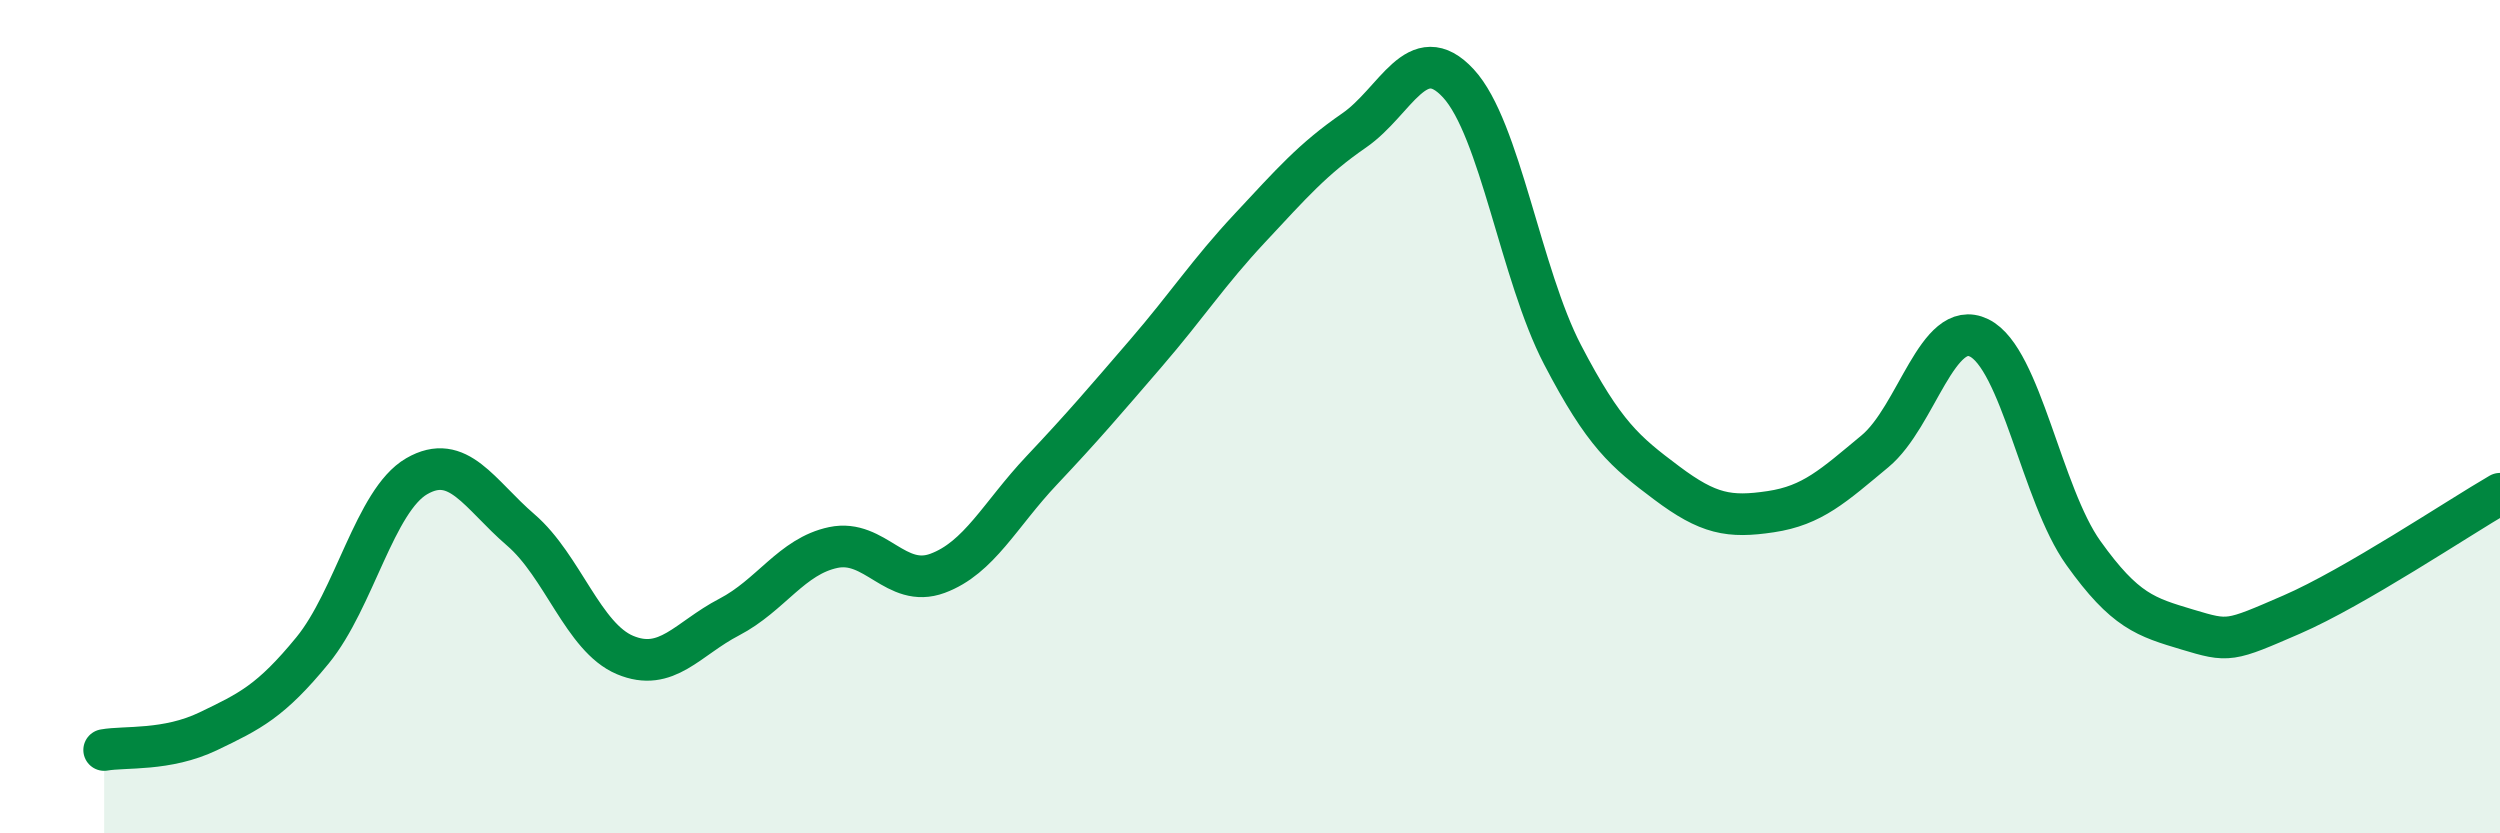
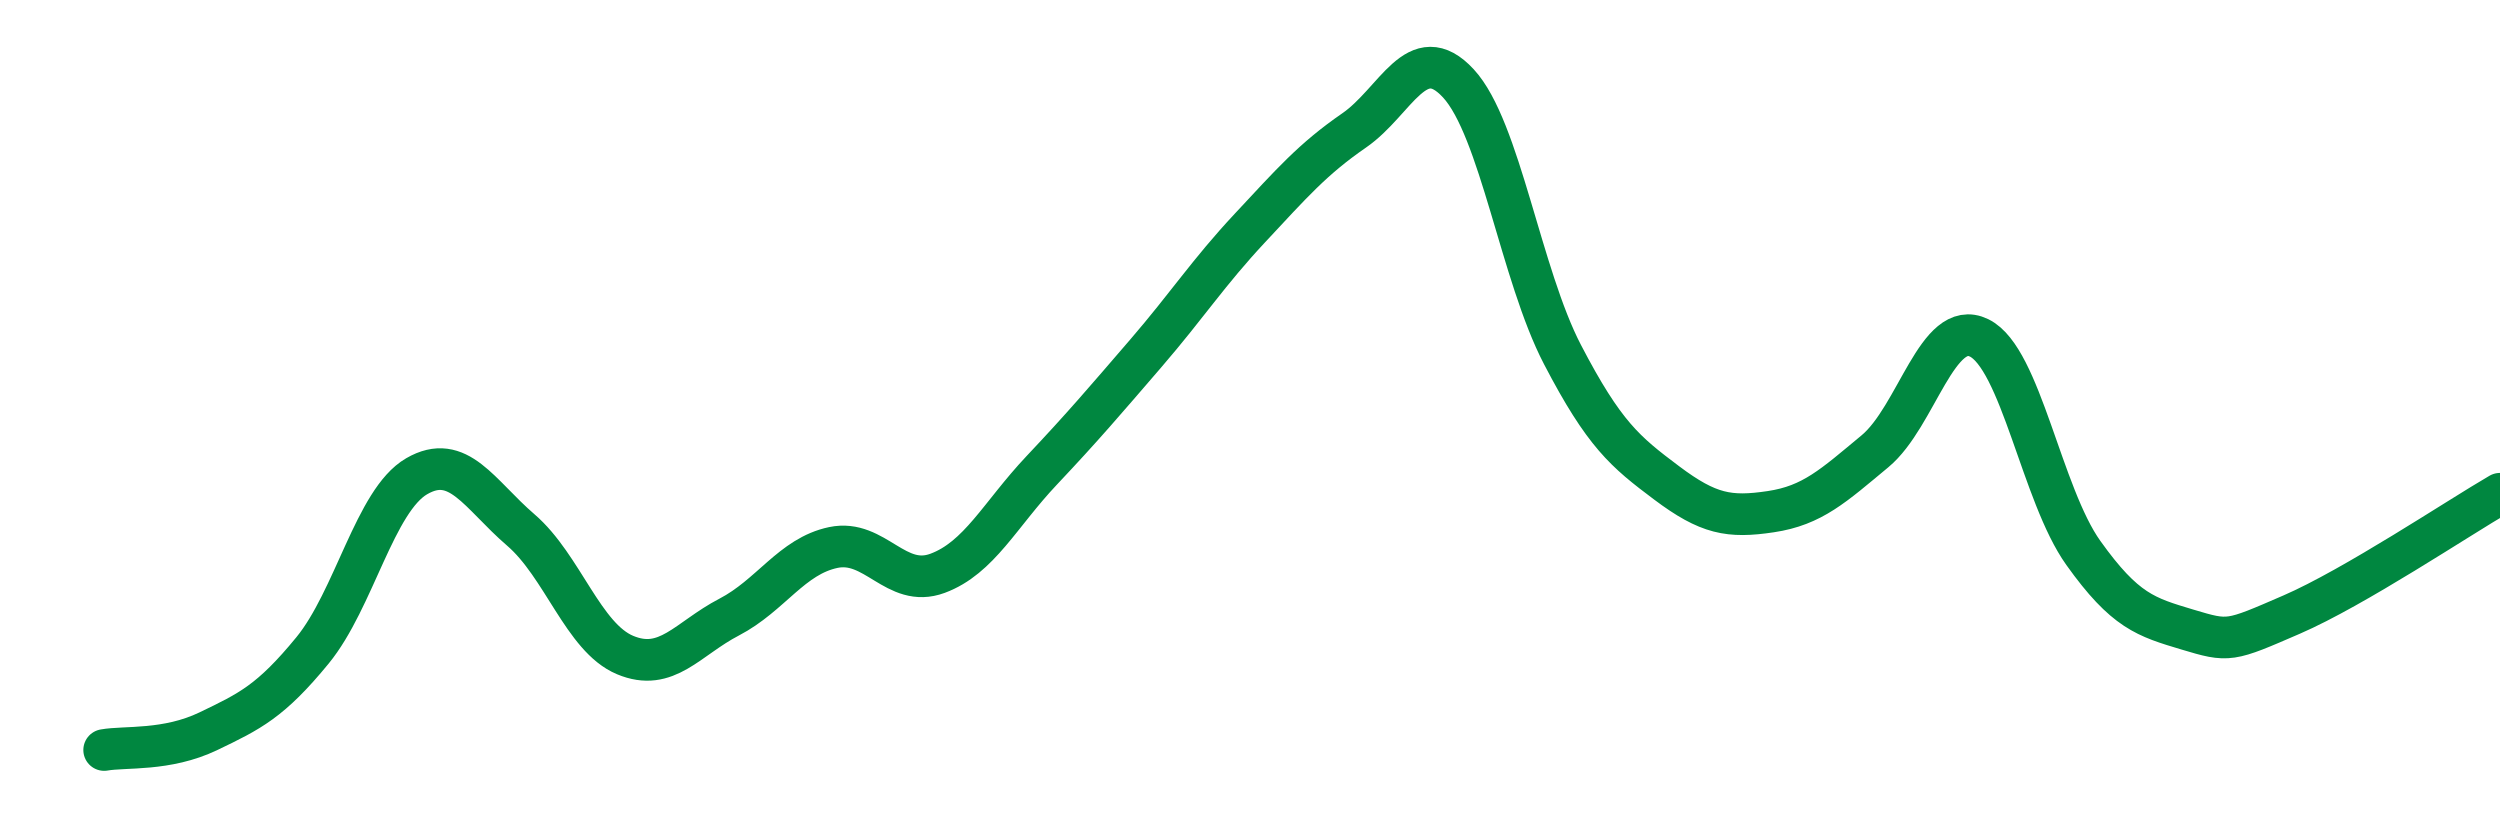
<svg xmlns="http://www.w3.org/2000/svg" width="60" height="20" viewBox="0 0 60 20">
-   <path d="M 2.5,18 C 3,17.91 4,18.03 5,17.55 C 6,17.07 6.5,16.83 7.5,15.61 C 8.5,14.39 9,12.01 10,11.43 C 11,10.85 11.5,11.86 12.5,12.72 C 13.5,13.58 14,15.3 15,15.72 C 16,16.14 16.5,15.33 17.5,14.81 C 18.5,14.29 19,13.35 20,13.14 C 21,12.93 21.5,14.13 22.5,13.76 C 23.5,13.39 24,12.35 25,11.29 C 26,10.23 26.5,9.64 27.5,8.48 C 28.5,7.32 29,6.54 30,5.47 C 31,4.4 31.5,3.82 32.5,3.13 C 33.5,2.44 34,0.92 35,2 C 36,3.08 36.5,6.59 37.5,8.51 C 38.5,10.43 39,10.84 40,11.59 C 41,12.34 41.5,12.43 42.5,12.28 C 43.5,12.13 44,11.66 45,10.83 C 46,10 46.5,7.62 47.5,8.11 C 48.5,8.6 49,11.87 50,13.27 C 51,14.67 51.5,14.81 52.5,15.11 C 53.5,15.41 53.5,15.4 55,14.75 C 56.5,14.1 59,12.43 60,11.85L60 20L2.5 20Z" fill="#008740" opacity="0.1" stroke-linecap="round" stroke-linejoin="round" />
  <path d="M 2.5,18 C 3,17.91 4,18.03 5,17.55 C 6,17.07 6.5,16.83 7.5,15.61 C 8.5,14.39 9,12.01 10,11.43 C 11,10.85 11.5,11.86 12.5,12.72 C 13.5,13.58 14,15.3 15,15.72 C 16,16.14 16.5,15.33 17.5,14.81 C 18.5,14.29 19,13.35 20,13.14 C 21,12.93 21.5,14.13 22.5,13.76 C 23.5,13.39 24,12.35 25,11.29 C 26,10.23 26.5,9.64 27.5,8.48 C 28.5,7.32 29,6.54 30,5.47 C 31,4.4 31.5,3.82 32.5,3.13 C 33.5,2.44 34,0.92 35,2 C 36,3.08 36.5,6.59 37.5,8.51 C 38.5,10.43 39,10.84 40,11.59 C 41,12.34 41.5,12.43 42.5,12.28 C 43.5,12.13 44,11.66 45,10.83 C 46,10 46.5,7.62 47.5,8.11 C 48.5,8.6 49,11.87 50,13.27 C 51,14.67 51.5,14.81 52.5,15.11 C 53.5,15.41 53.5,15.4 55,14.75 C 56.5,14.1 59,12.43 60,11.85" stroke="#008740" stroke-width="1" fill="none" stroke-linecap="round" stroke-linejoin="round" />
</svg>